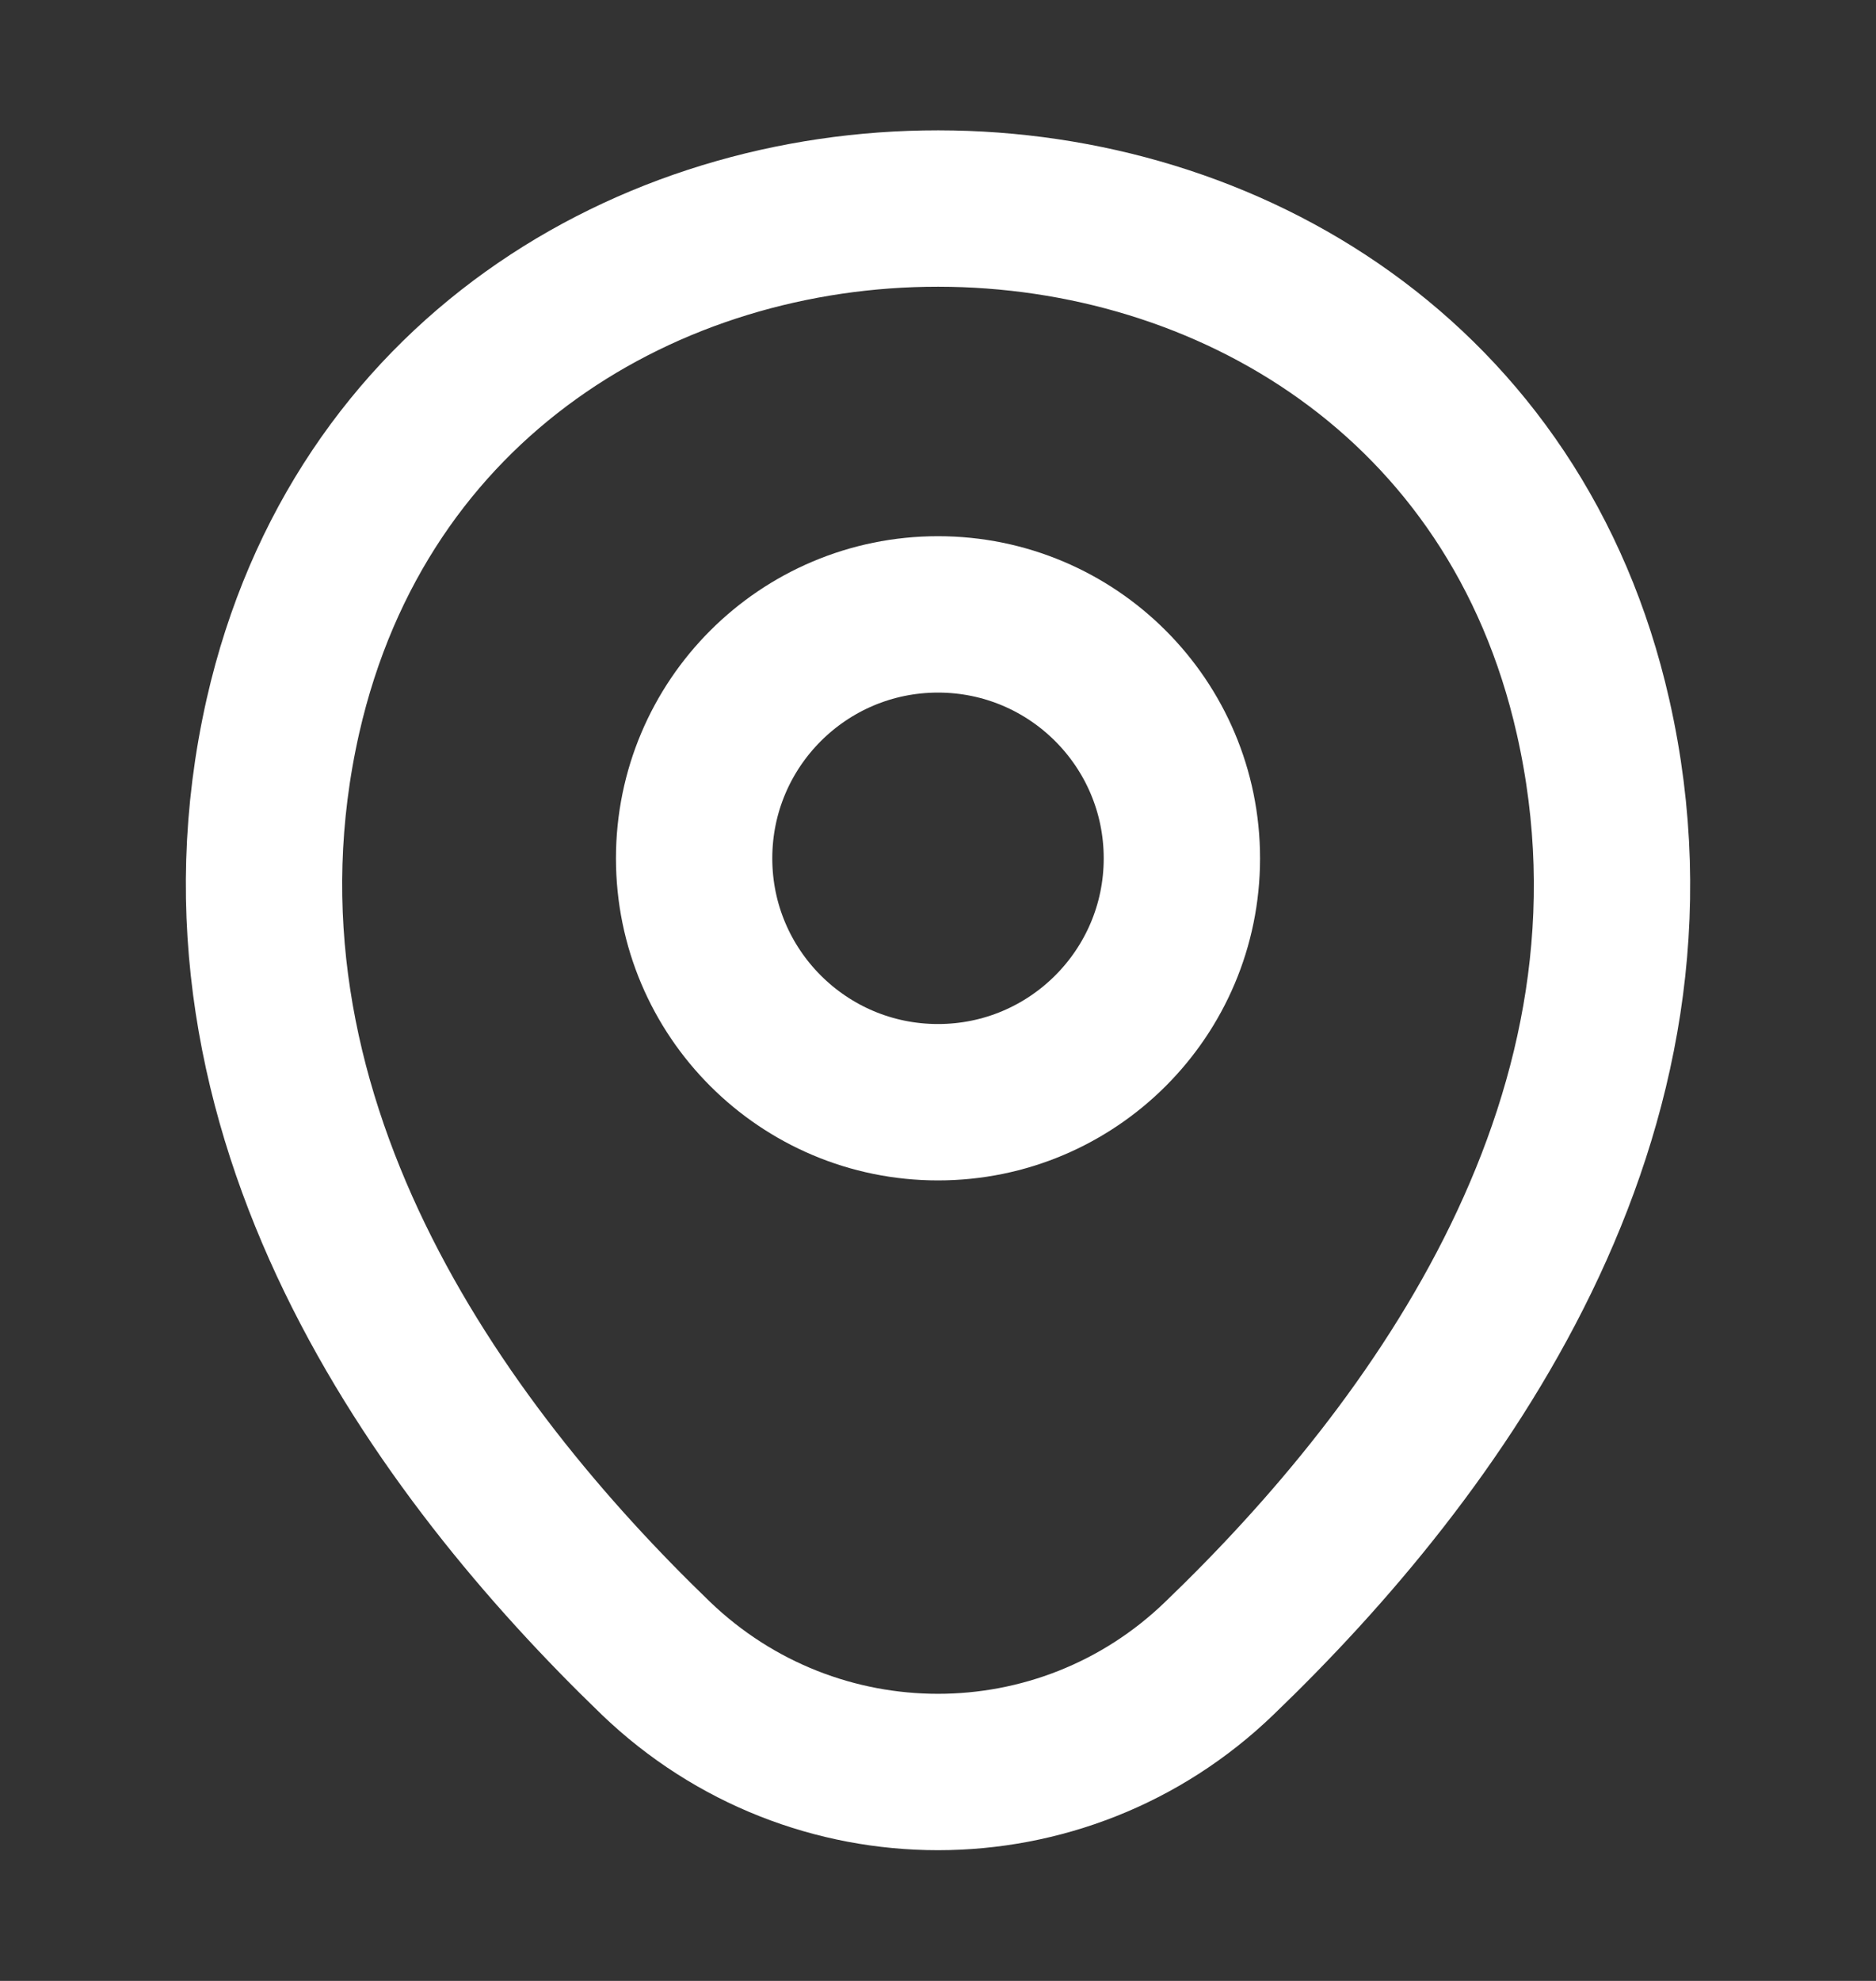
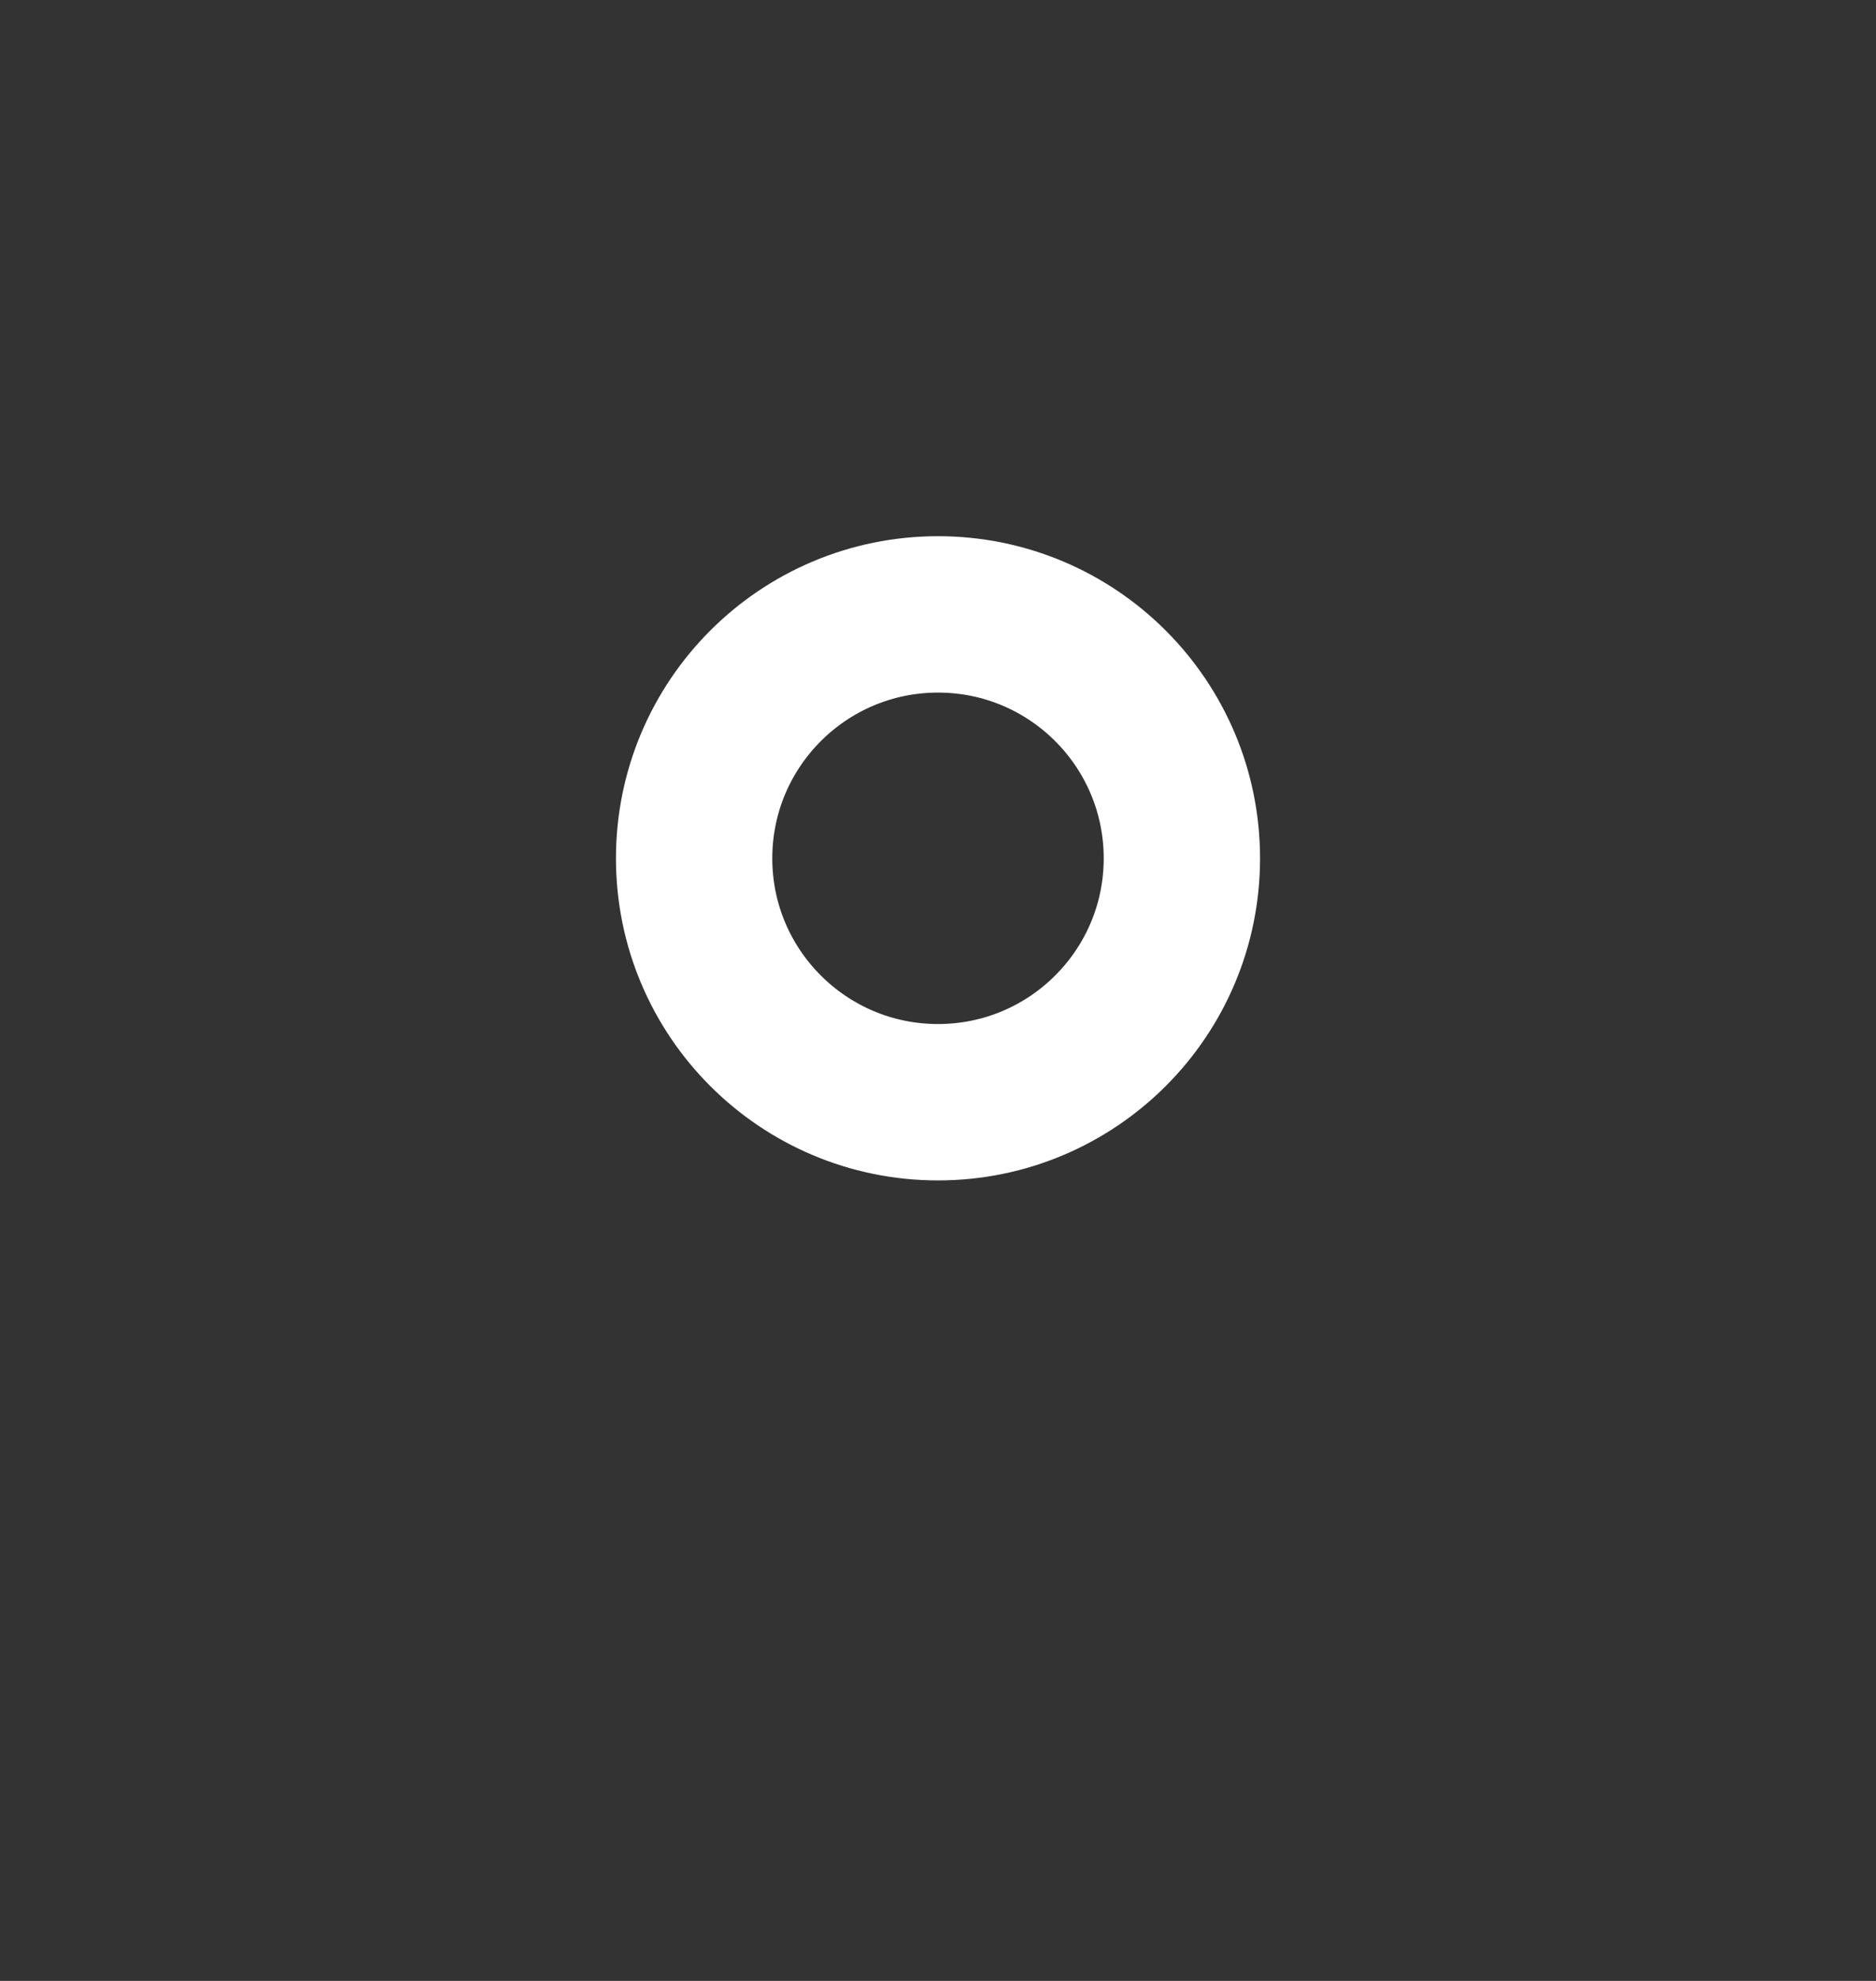
<svg xmlns="http://www.w3.org/2000/svg" width="18" height="19" viewBox="0 0 18 19" fill="none">
  <rect x="0" y="0" width="18" height="19" fill="#333333" stroke="none" />
  <path d="M9 10.572C10.292 10.572 11.34 9.525 11.34 8.233C11.34 6.94 10.292 5.893 9 5.893C7.708 5.893 6.66 6.94 6.66 8.233C6.66 9.525 7.708 10.572 9 10.572Z" stroke="white" stroke-width="1.5" />
-   <path d="M2.715 6.867C4.193 0.373 13.815 0.38 15.285 6.875C16.148 10.685 13.777 13.91 11.7 15.905C10.193 17.36 7.808 17.36 6.293 15.905C4.223 13.91 1.853 10.678 2.715 6.867Z" stroke="white" stroke-width="1.5" />
</svg>